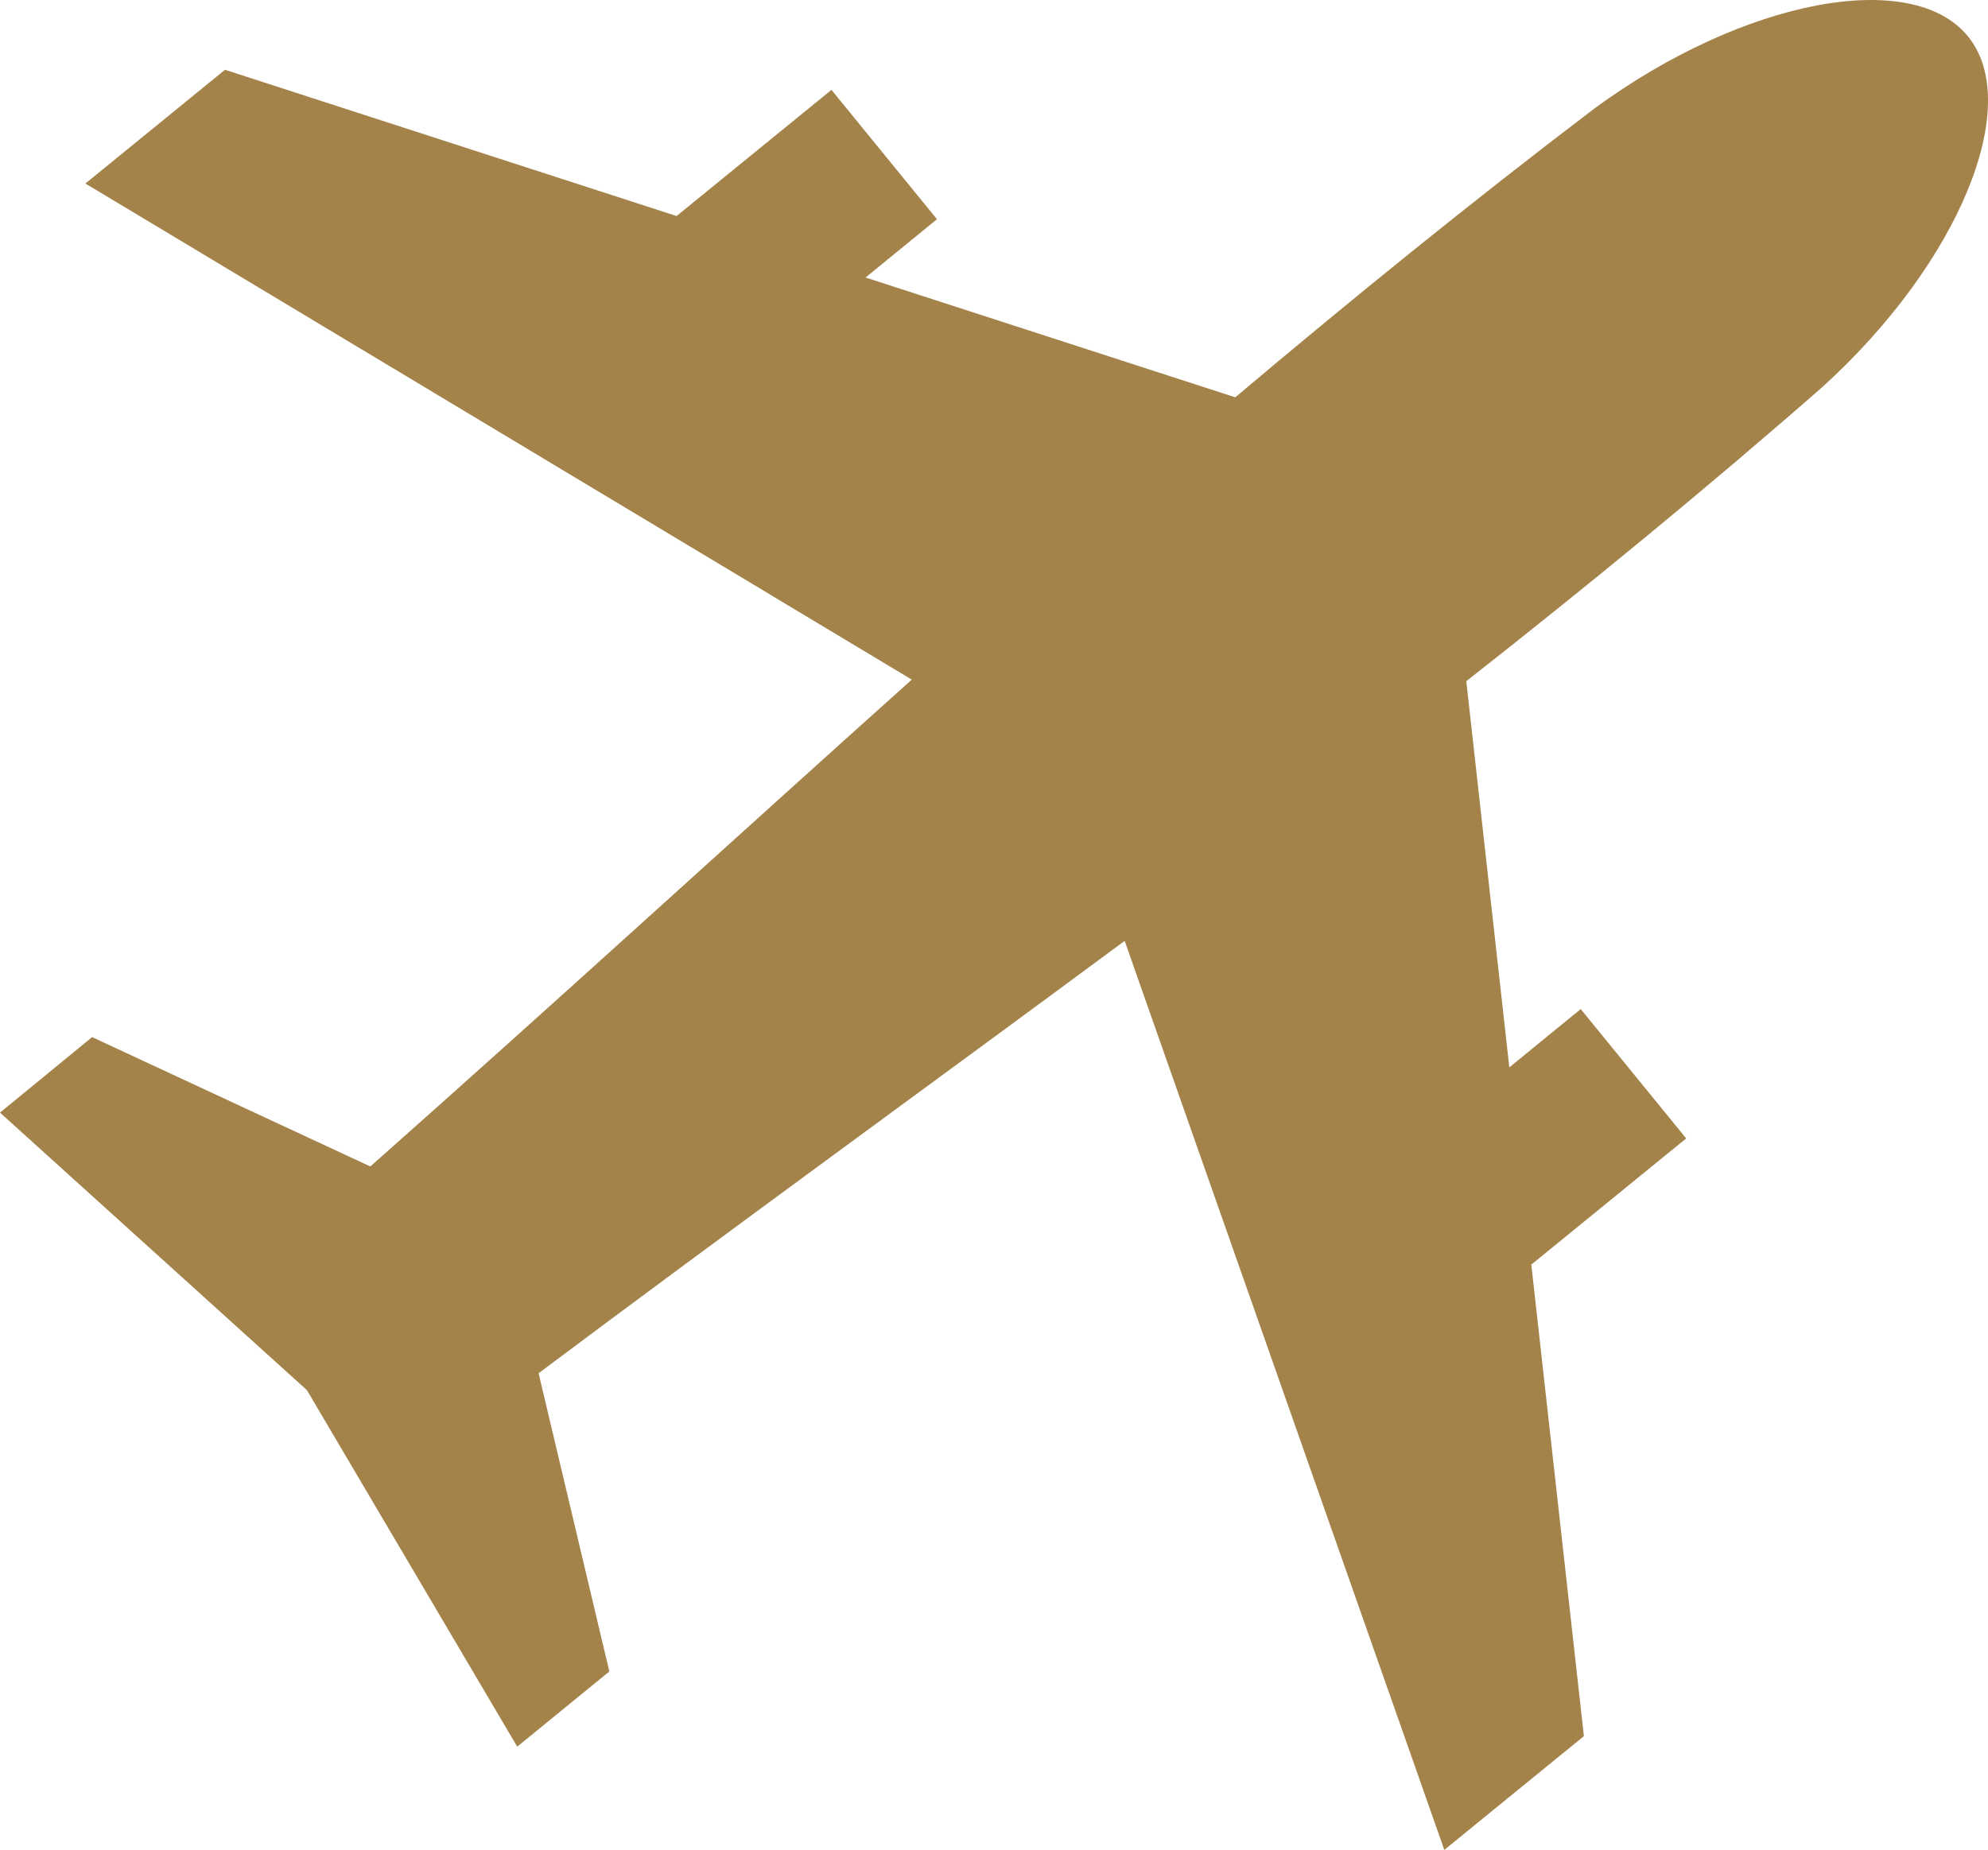
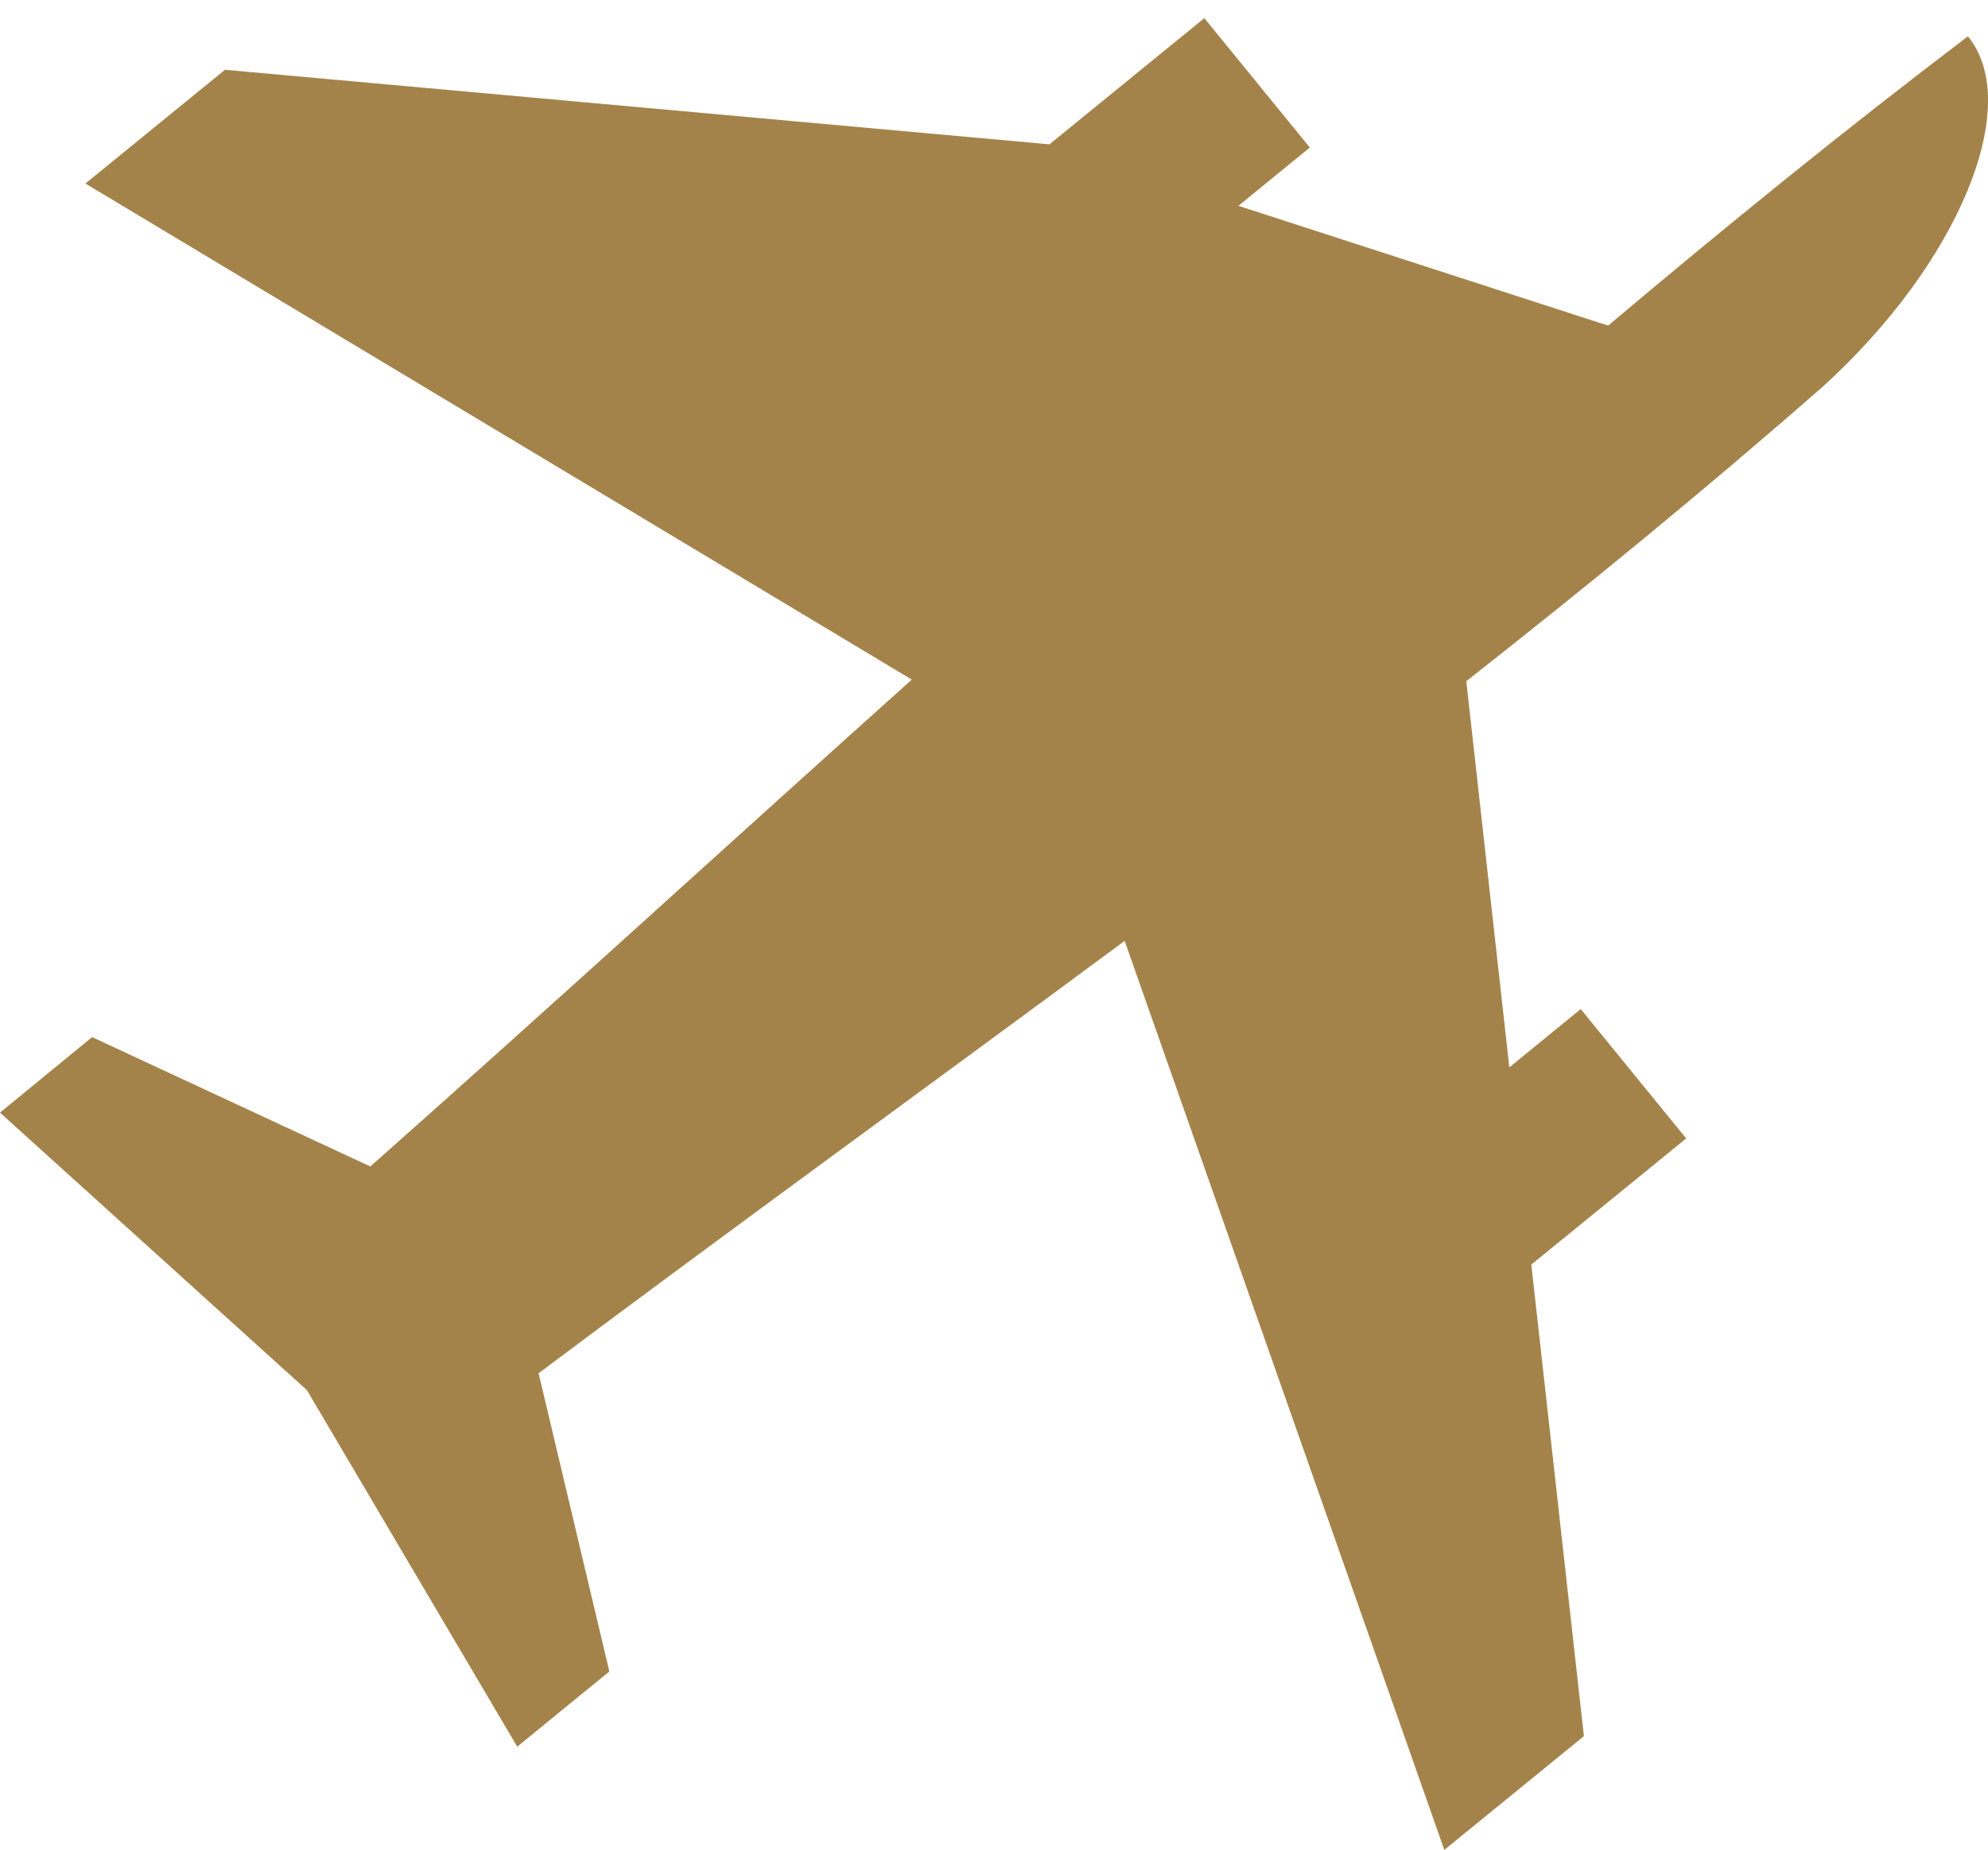
<svg xmlns="http://www.w3.org/2000/svg" version="1.1" id="レイヤー_1" x="0px" y="0px" viewBox="0 0 62.38 58.06" style="enable-background:new 0 0 62.38 58.06;" xml:space="preserve">
  <style type="text/css">
	.st0{fill:#A4834A;}
</style>
-   <path class="st0" d="M61.75,1.14C60-1.01,54.74-0.04,50.05,3.39c-3.91,2.97-7.65,6.01-11.29,9.08l-11.6-3.76l2.24-1.83l-3.31-4.06  l-4.86,3.96L7.06,2.19L2.68,5.76l25.93,15.57c-5.7,5.11-11.29,10.23-16.99,15.28l-8.73-4.06L0,34.92l9.63,8.71l6.6,11.19l2.89-2.36  L16.9,43.1c6.1-4.57,12.24-9.02,18.39-13.57l10.03,28.53l4.38-3.57l-1.65-14.8l4.86-3.96l-3.31-4.06l-2.24,1.83l-1.35-12.12  c3.74-2.94,7.47-5.99,11.17-9.23C61.49,8.24,63.5,3.28,61.75,1.14z" />
+   <path class="st0" d="M61.75,1.14c-3.91,2.97-7.65,6.01-11.29,9.08l-11.6-3.76l2.24-1.83l-3.31-4.06  l-4.86,3.96L7.06,2.19L2.68,5.76l25.93,15.57c-5.7,5.11-11.29,10.23-16.99,15.28l-8.73-4.06L0,34.92l9.63,8.71l6.6,11.19l2.89-2.36  L16.9,43.1c6.1-4.57,12.24-9.02,18.39-13.57l10.03,28.53l4.38-3.57l-1.65-14.8l4.86-3.96l-3.31-4.06l-2.24,1.83l-1.35-12.12  c3.74-2.94,7.47-5.99,11.17-9.23C61.49,8.24,63.5,3.28,61.75,1.14z" />
</svg>